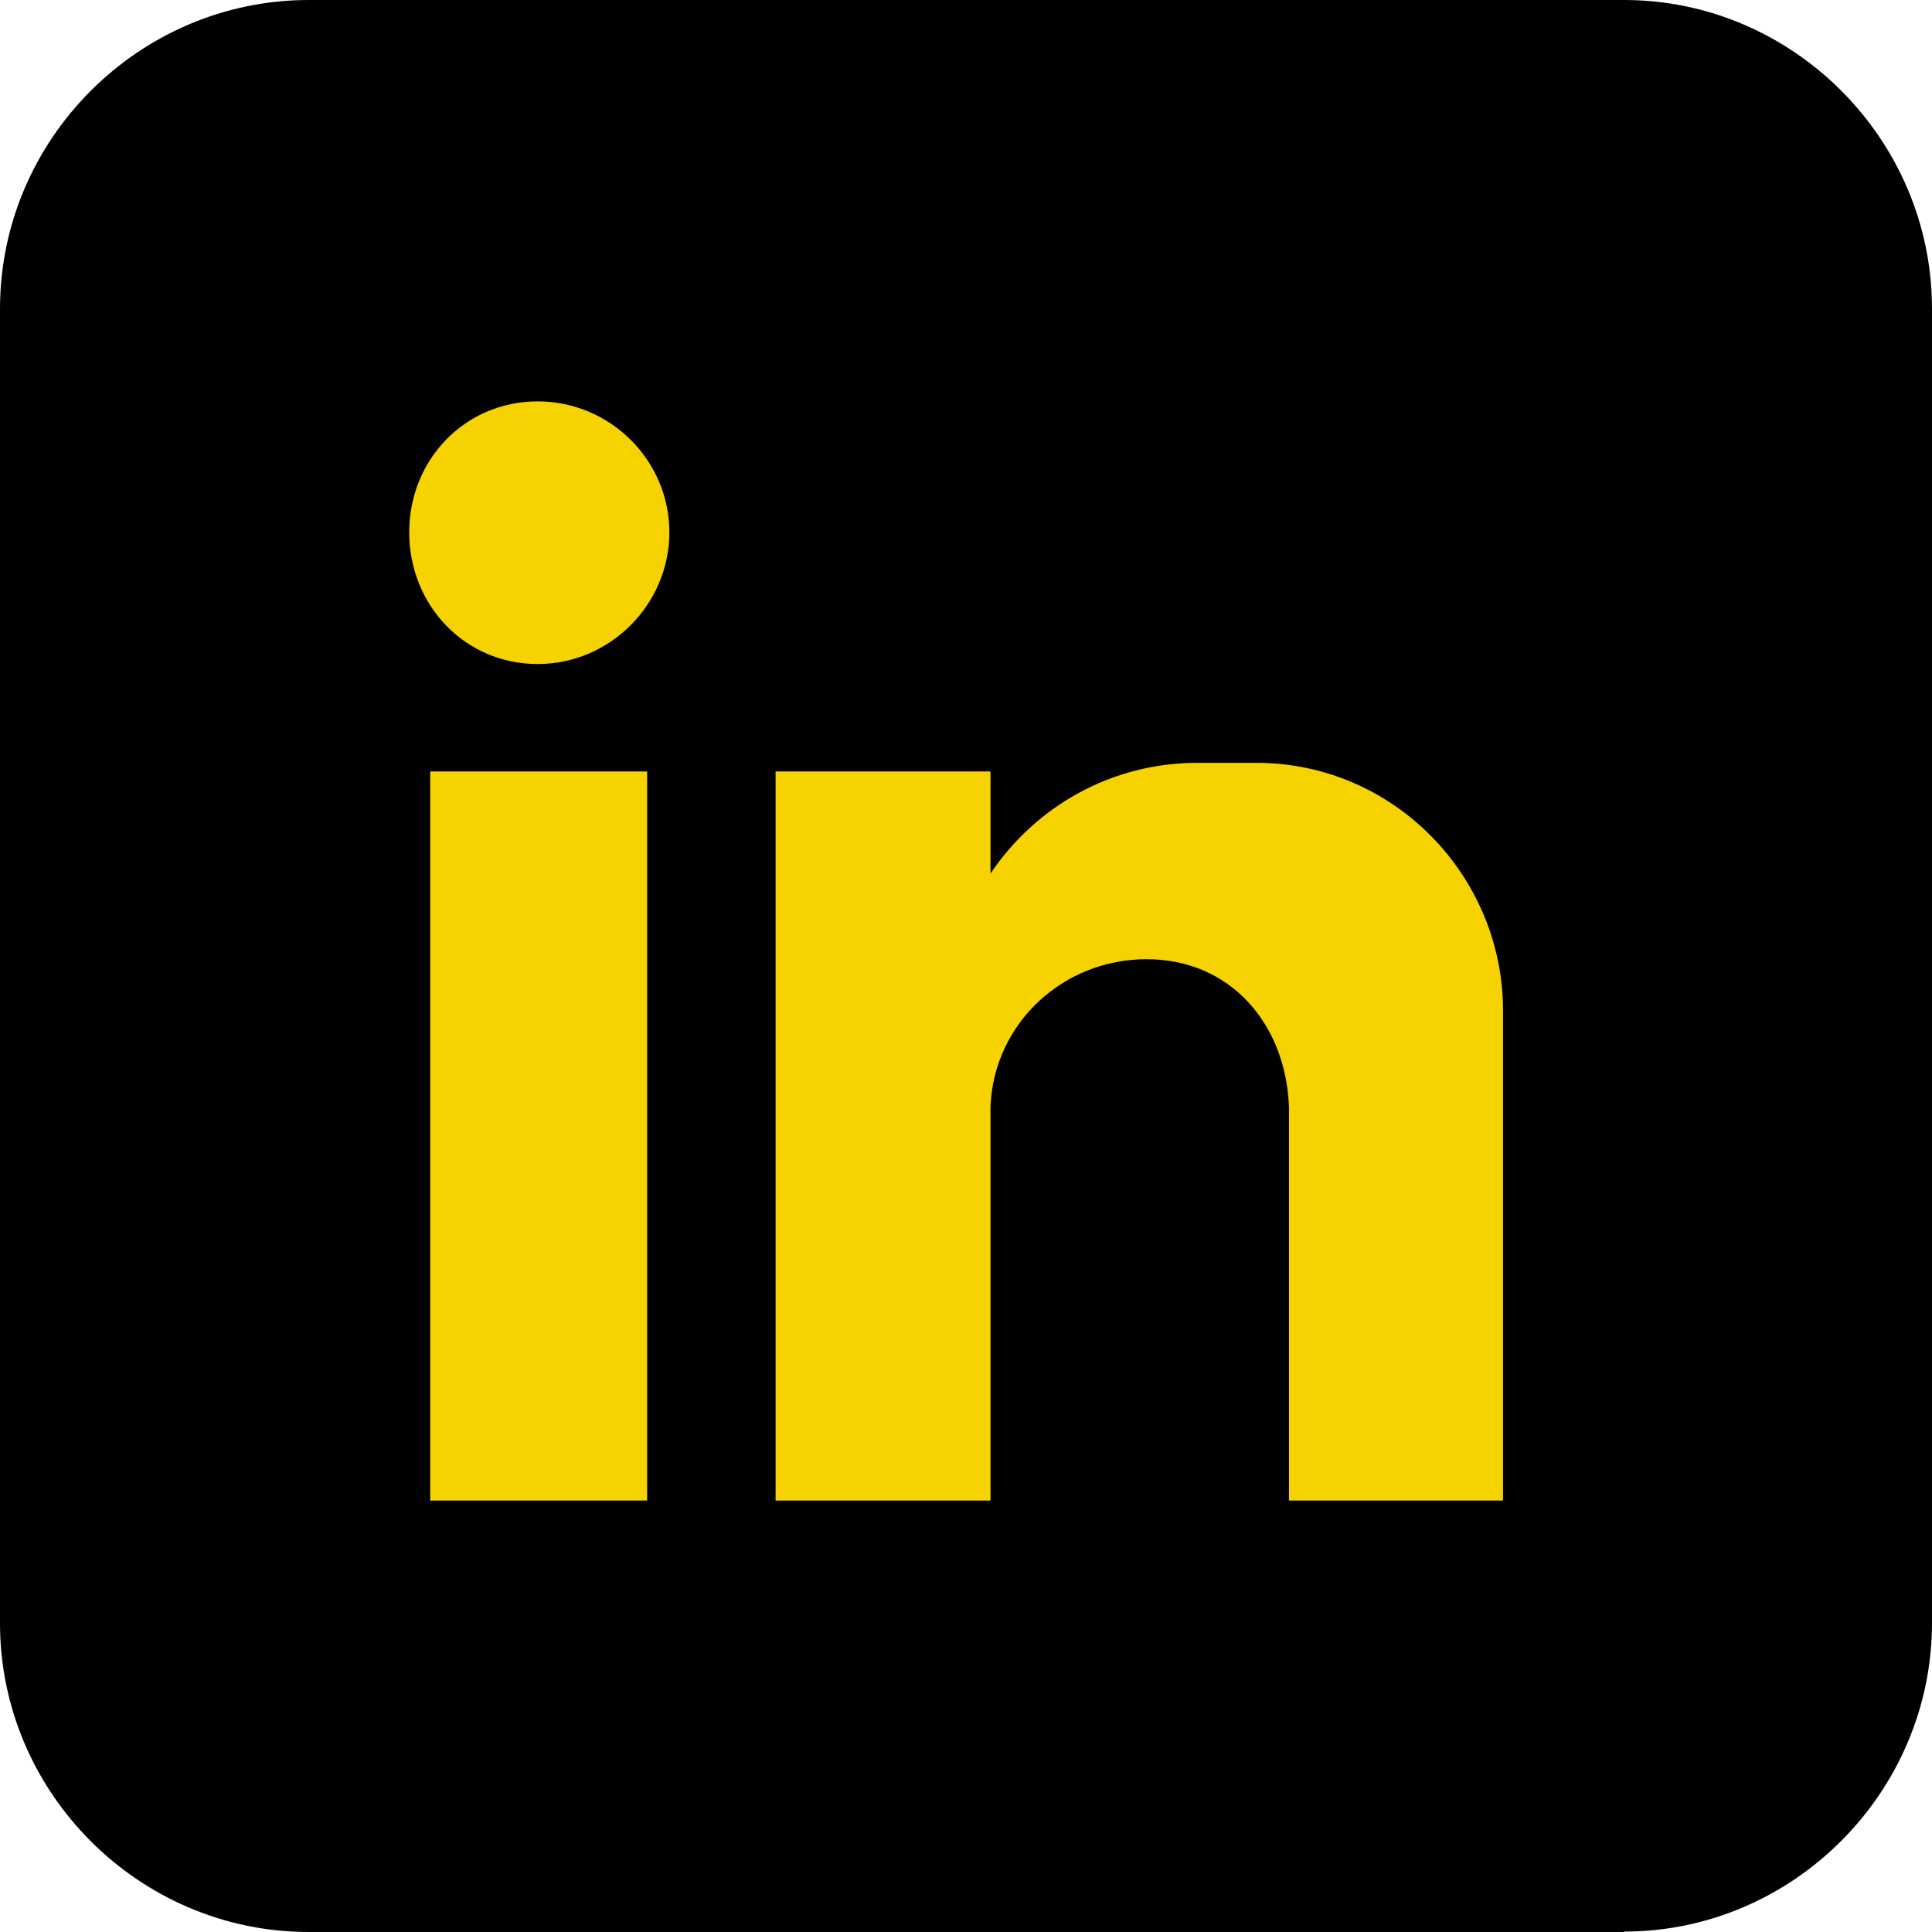
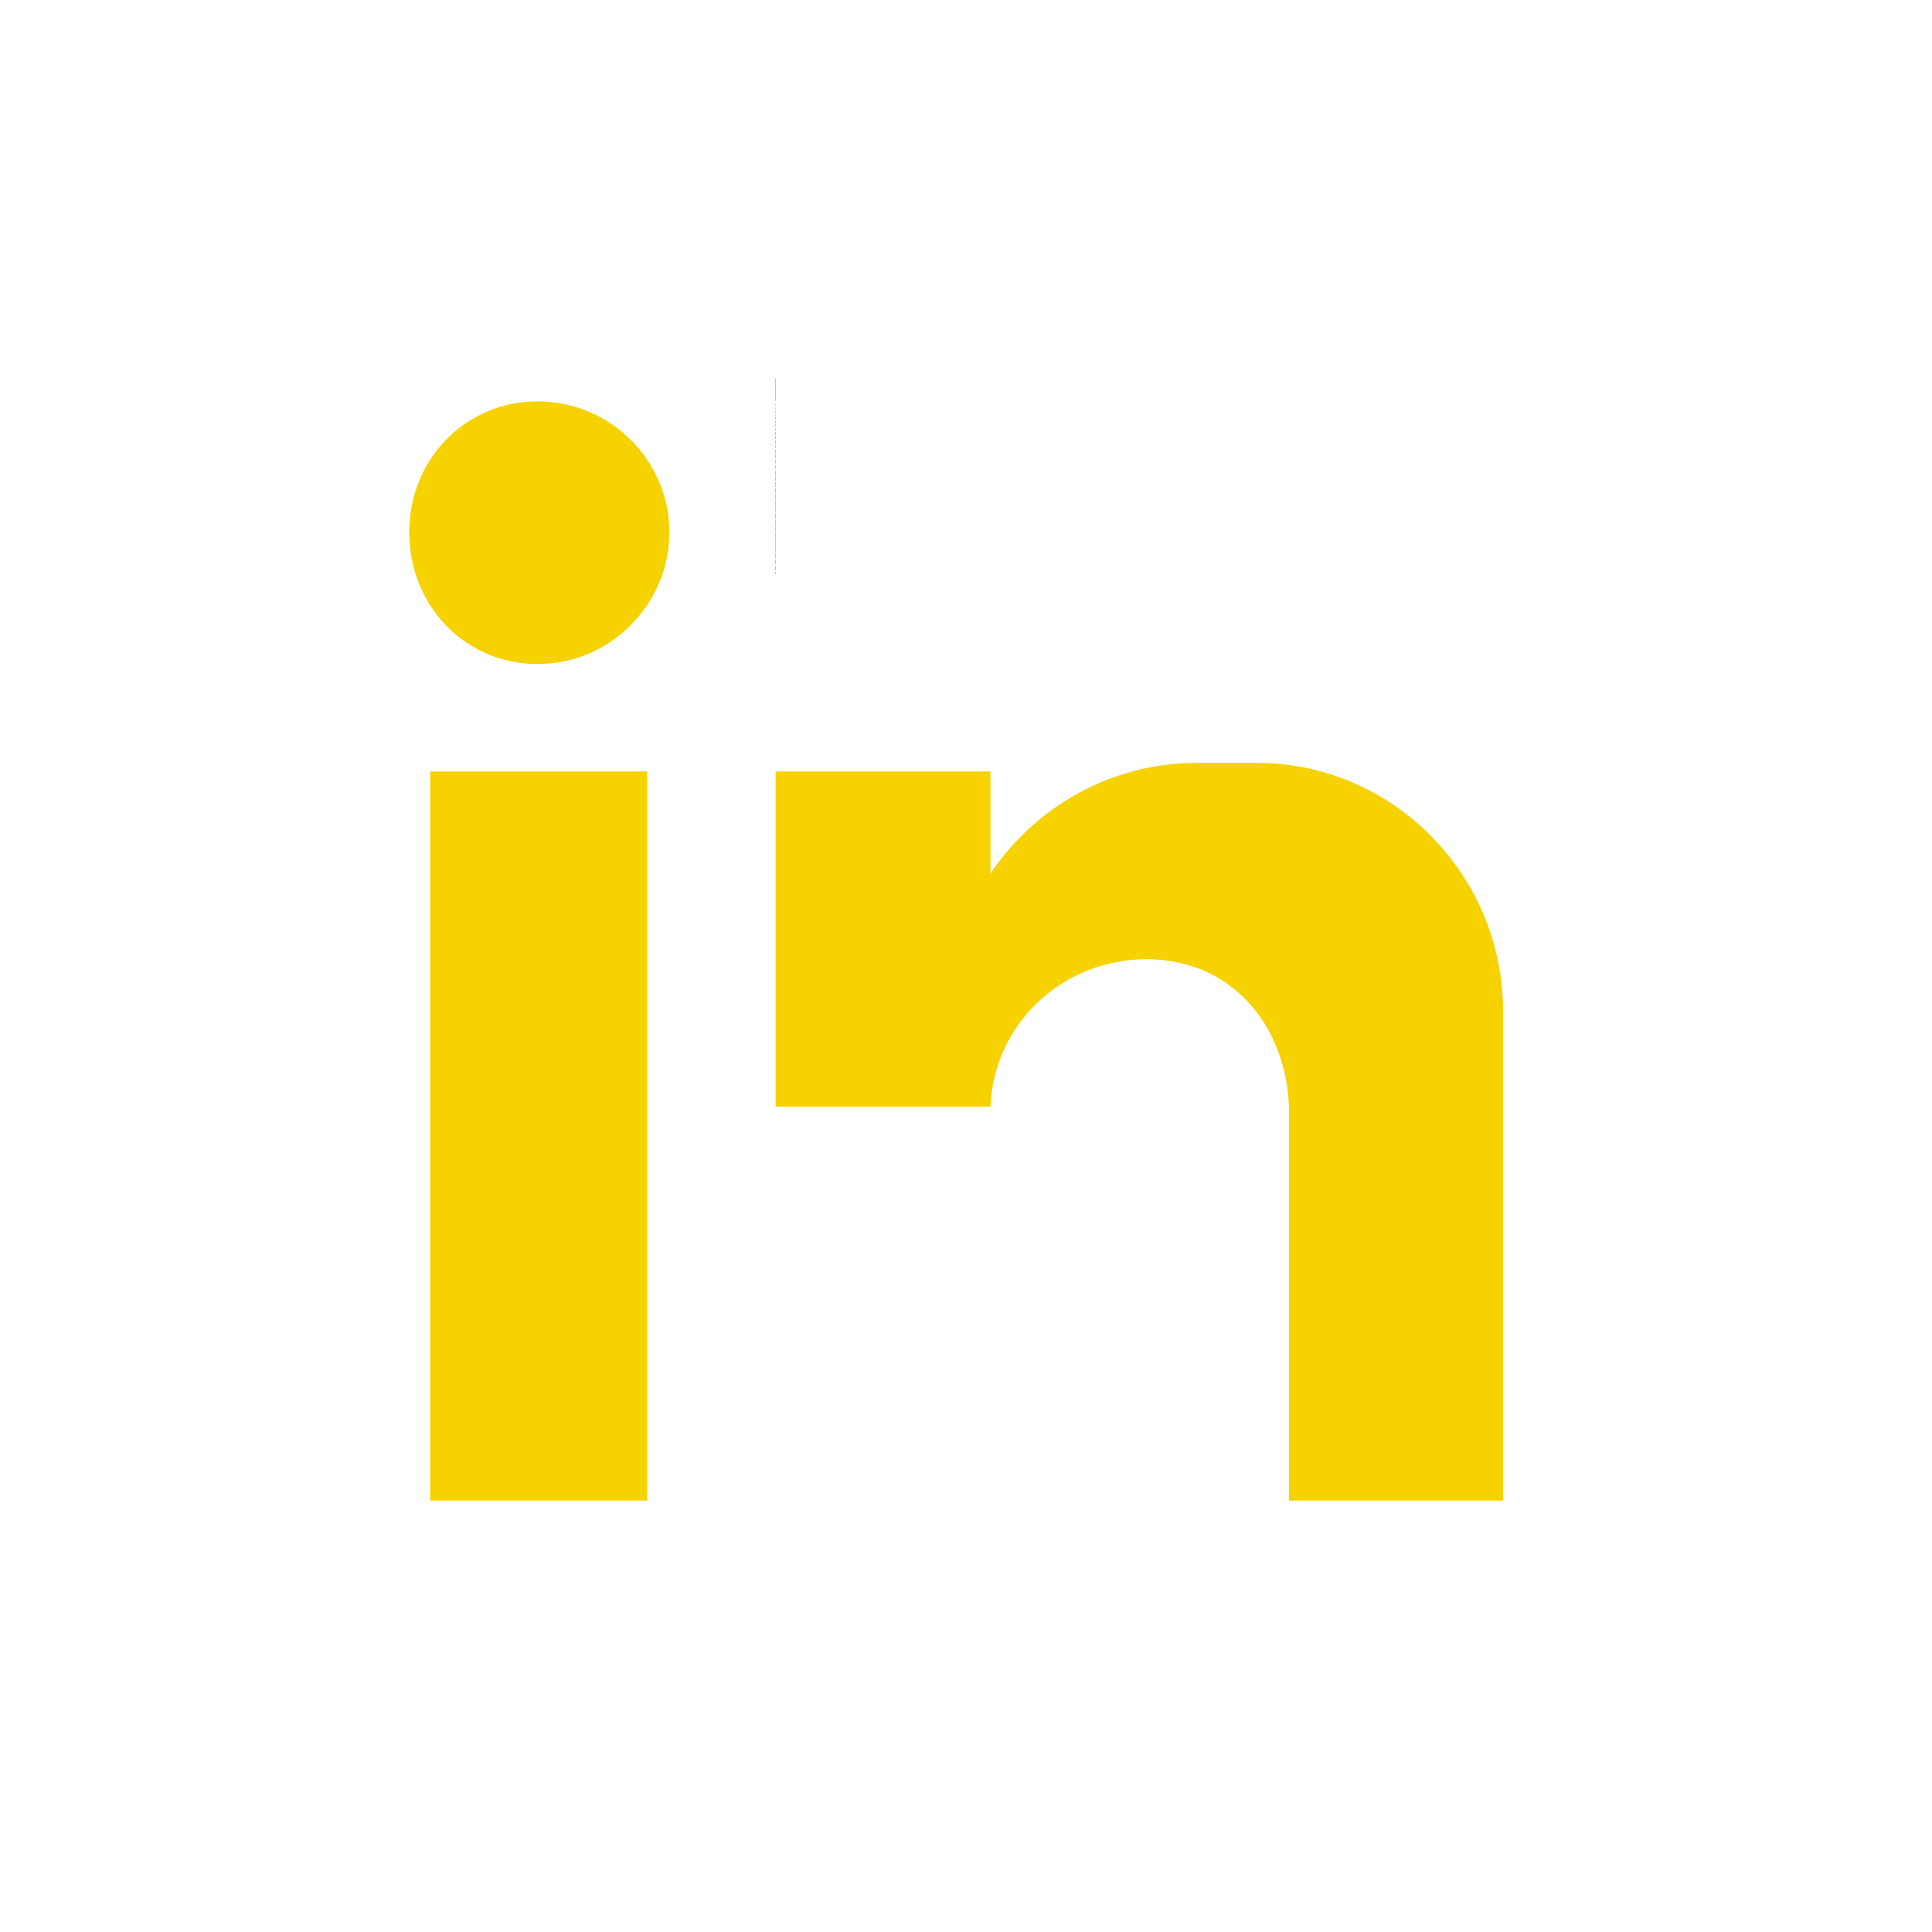
<svg xmlns="http://www.w3.org/2000/svg" id="Layer_2" viewBox="0 0 46.93 46.93">
  <defs>
    <style>.cls-1,.cls-2{fill-rule:evenodd;}.cls-2{fill:#f5d200;}</style>
  </defs>
  <g id="Layer_1-2">
-     <path class="cls-1" d="M39.45,46.93H7.5c-4.12,0-7.5-3.38-7.5-7.5V7.5C0,3.38,3.38,0,7.5,0h31.95c4.1,0,7.48,3.38,7.48,7.5v31.92c0,4.12-3.38,7.5-7.48,7.5" />
-     <path class="cls-2" d="M10.45,18.74h5.27v17.71h-5.27v-17.71ZM13.06,9.75c1.77,0,3.2,1.44,3.2,3.18s-1.43,3.2-3.2,3.2-3.12-1.43-3.12-3.2,1.36-3.18,3.12-3.18ZM18.84,18.74h5.22v2.48c1.1-1.64,2.95-2.69,5.02-2.69h1.44c3.33,0,5.99,2.74,5.99,6.02v11.9h-5.2v-9.57c-.08-2.02-1.43-3.58-3.46-3.58s-3.71,1.56-3.79,3.58v9.57h-5.22v-17.71" />
+     <path class="cls-2" d="M10.45,18.74h5.27v17.71h-5.27v-17.71ZM13.06,9.75c1.77,0,3.2,1.44,3.2,3.18s-1.43,3.2-3.2,3.2-3.12-1.43-3.12-3.2,1.36-3.18,3.12-3.18ZM18.84,18.74h5.22v2.48c1.1-1.64,2.95-2.69,5.02-2.69h1.44c3.33,0,5.99,2.74,5.99,6.02v11.9h-5.2v-9.57c-.08-2.02-1.43-3.58-3.46-3.58s-3.71,1.56-3.79,3.58h-5.22v-17.71" />
  </g>
</svg>